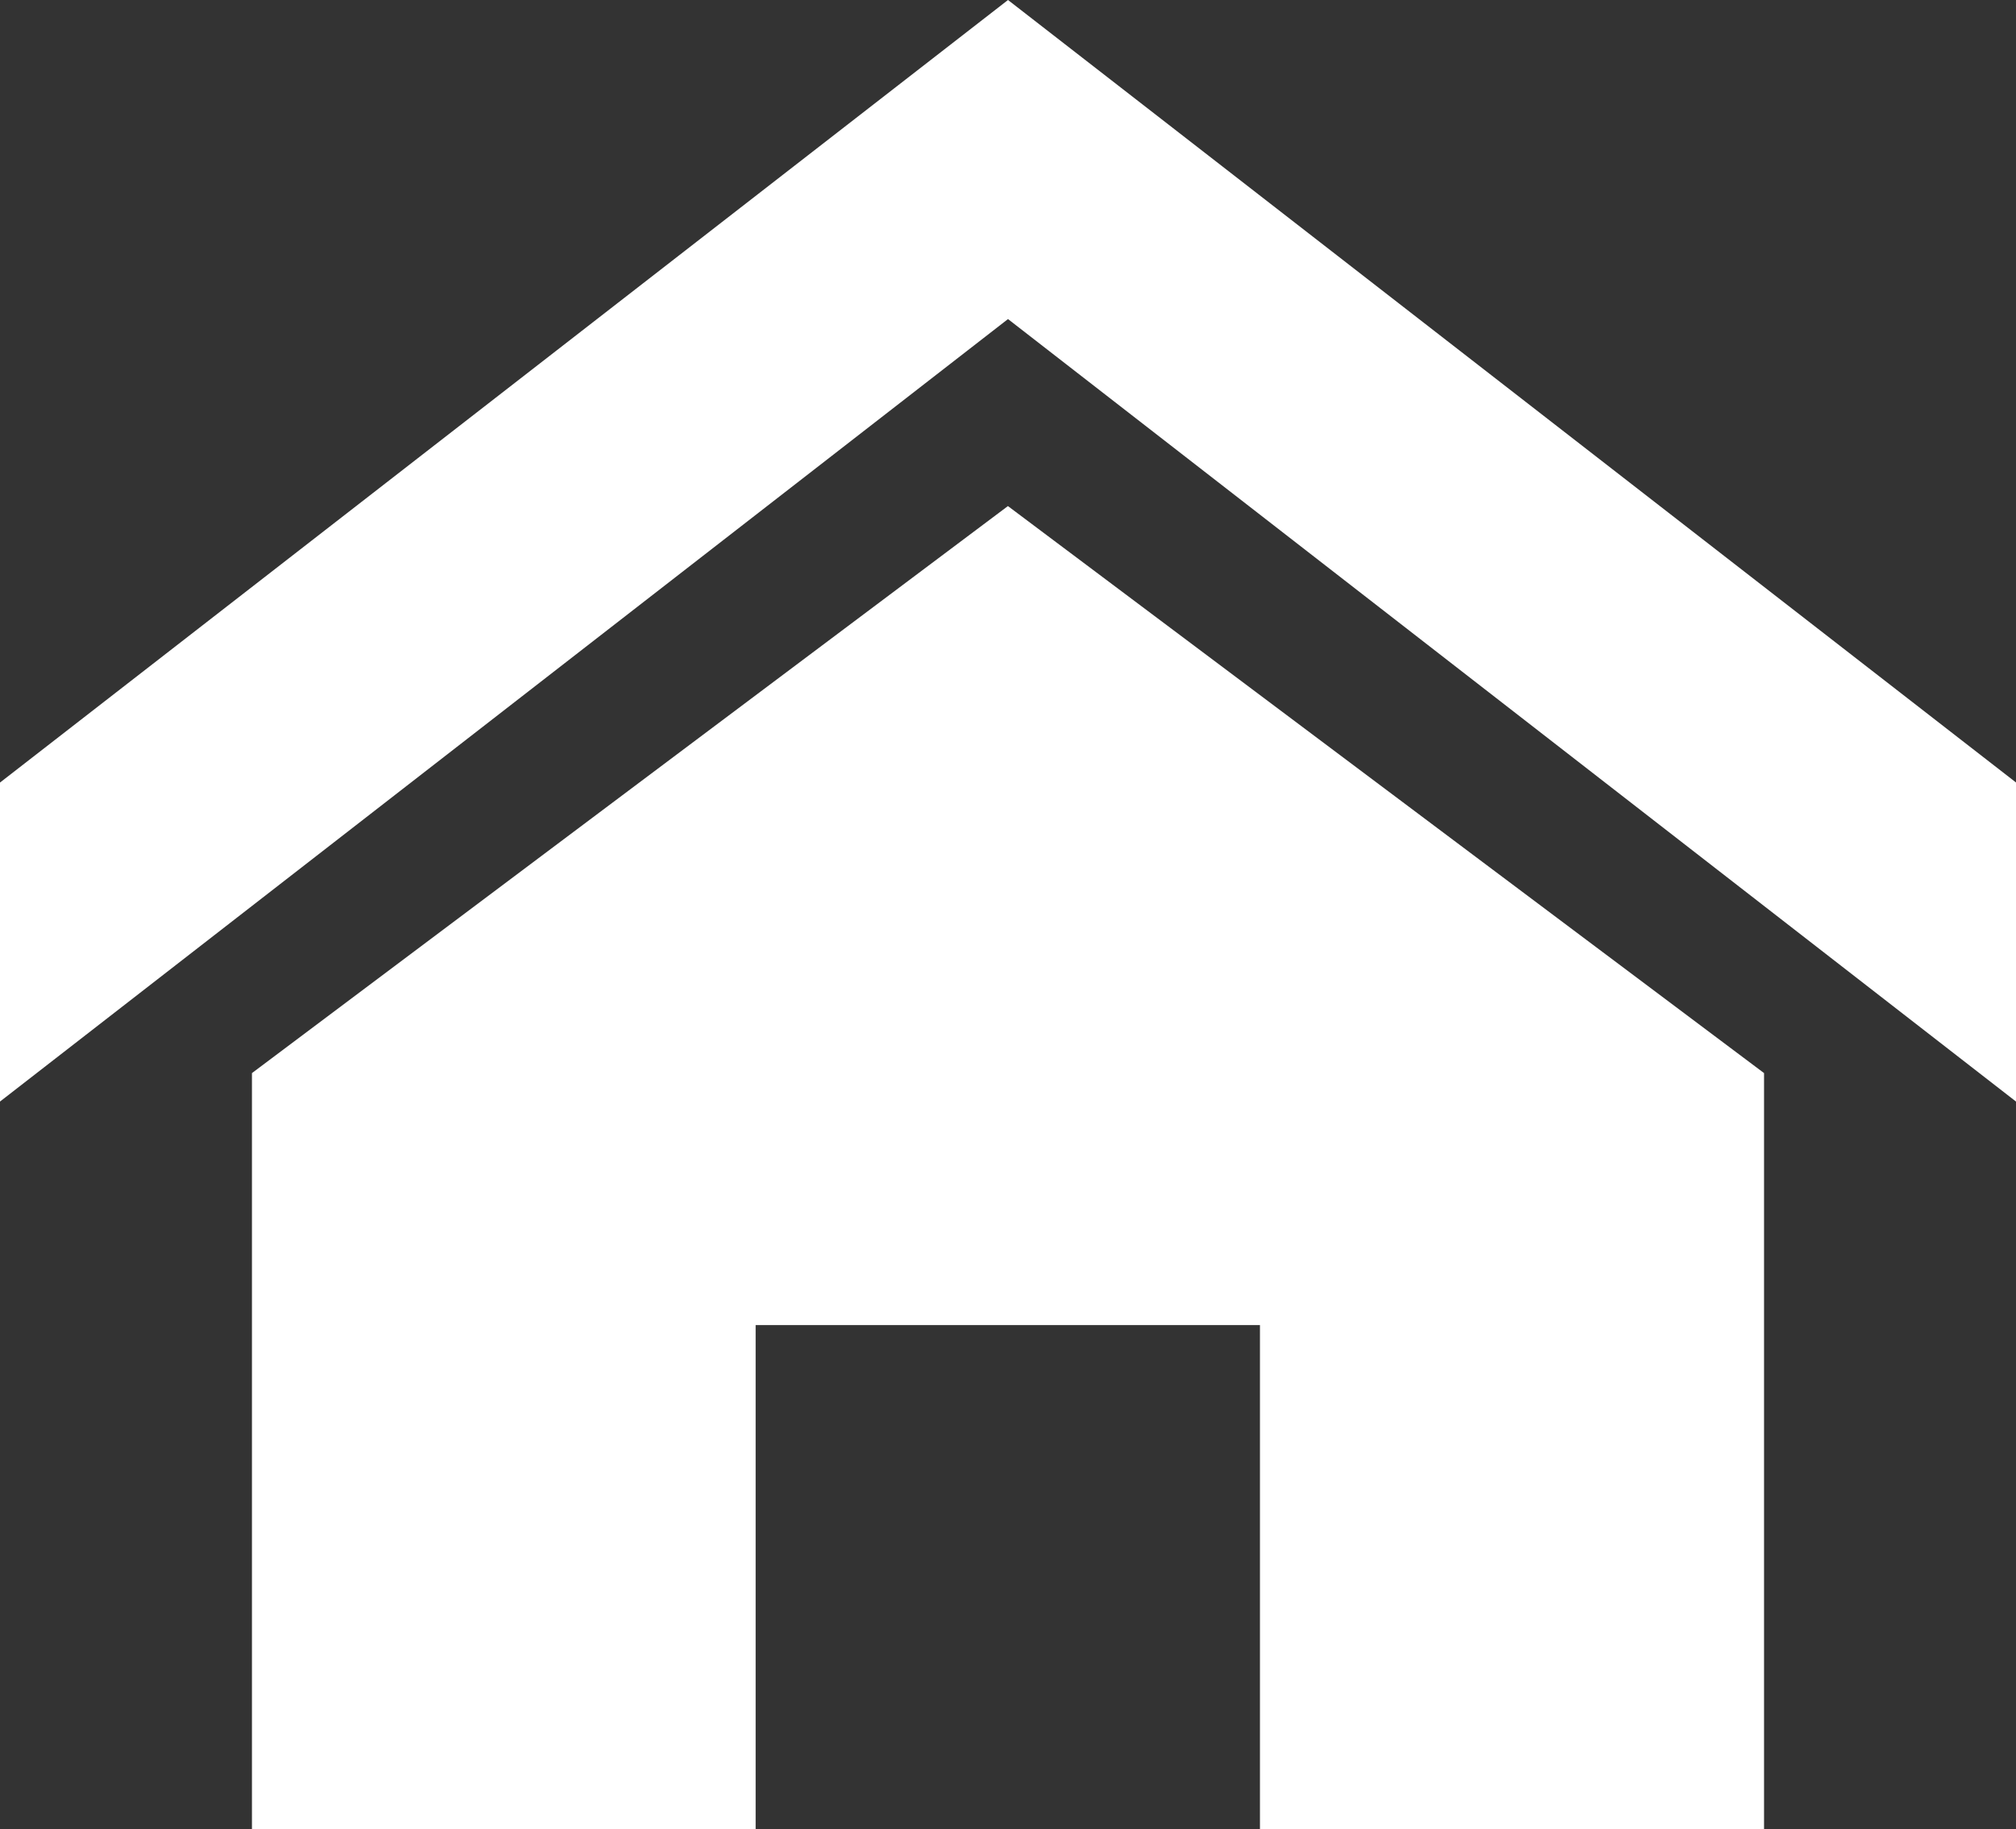
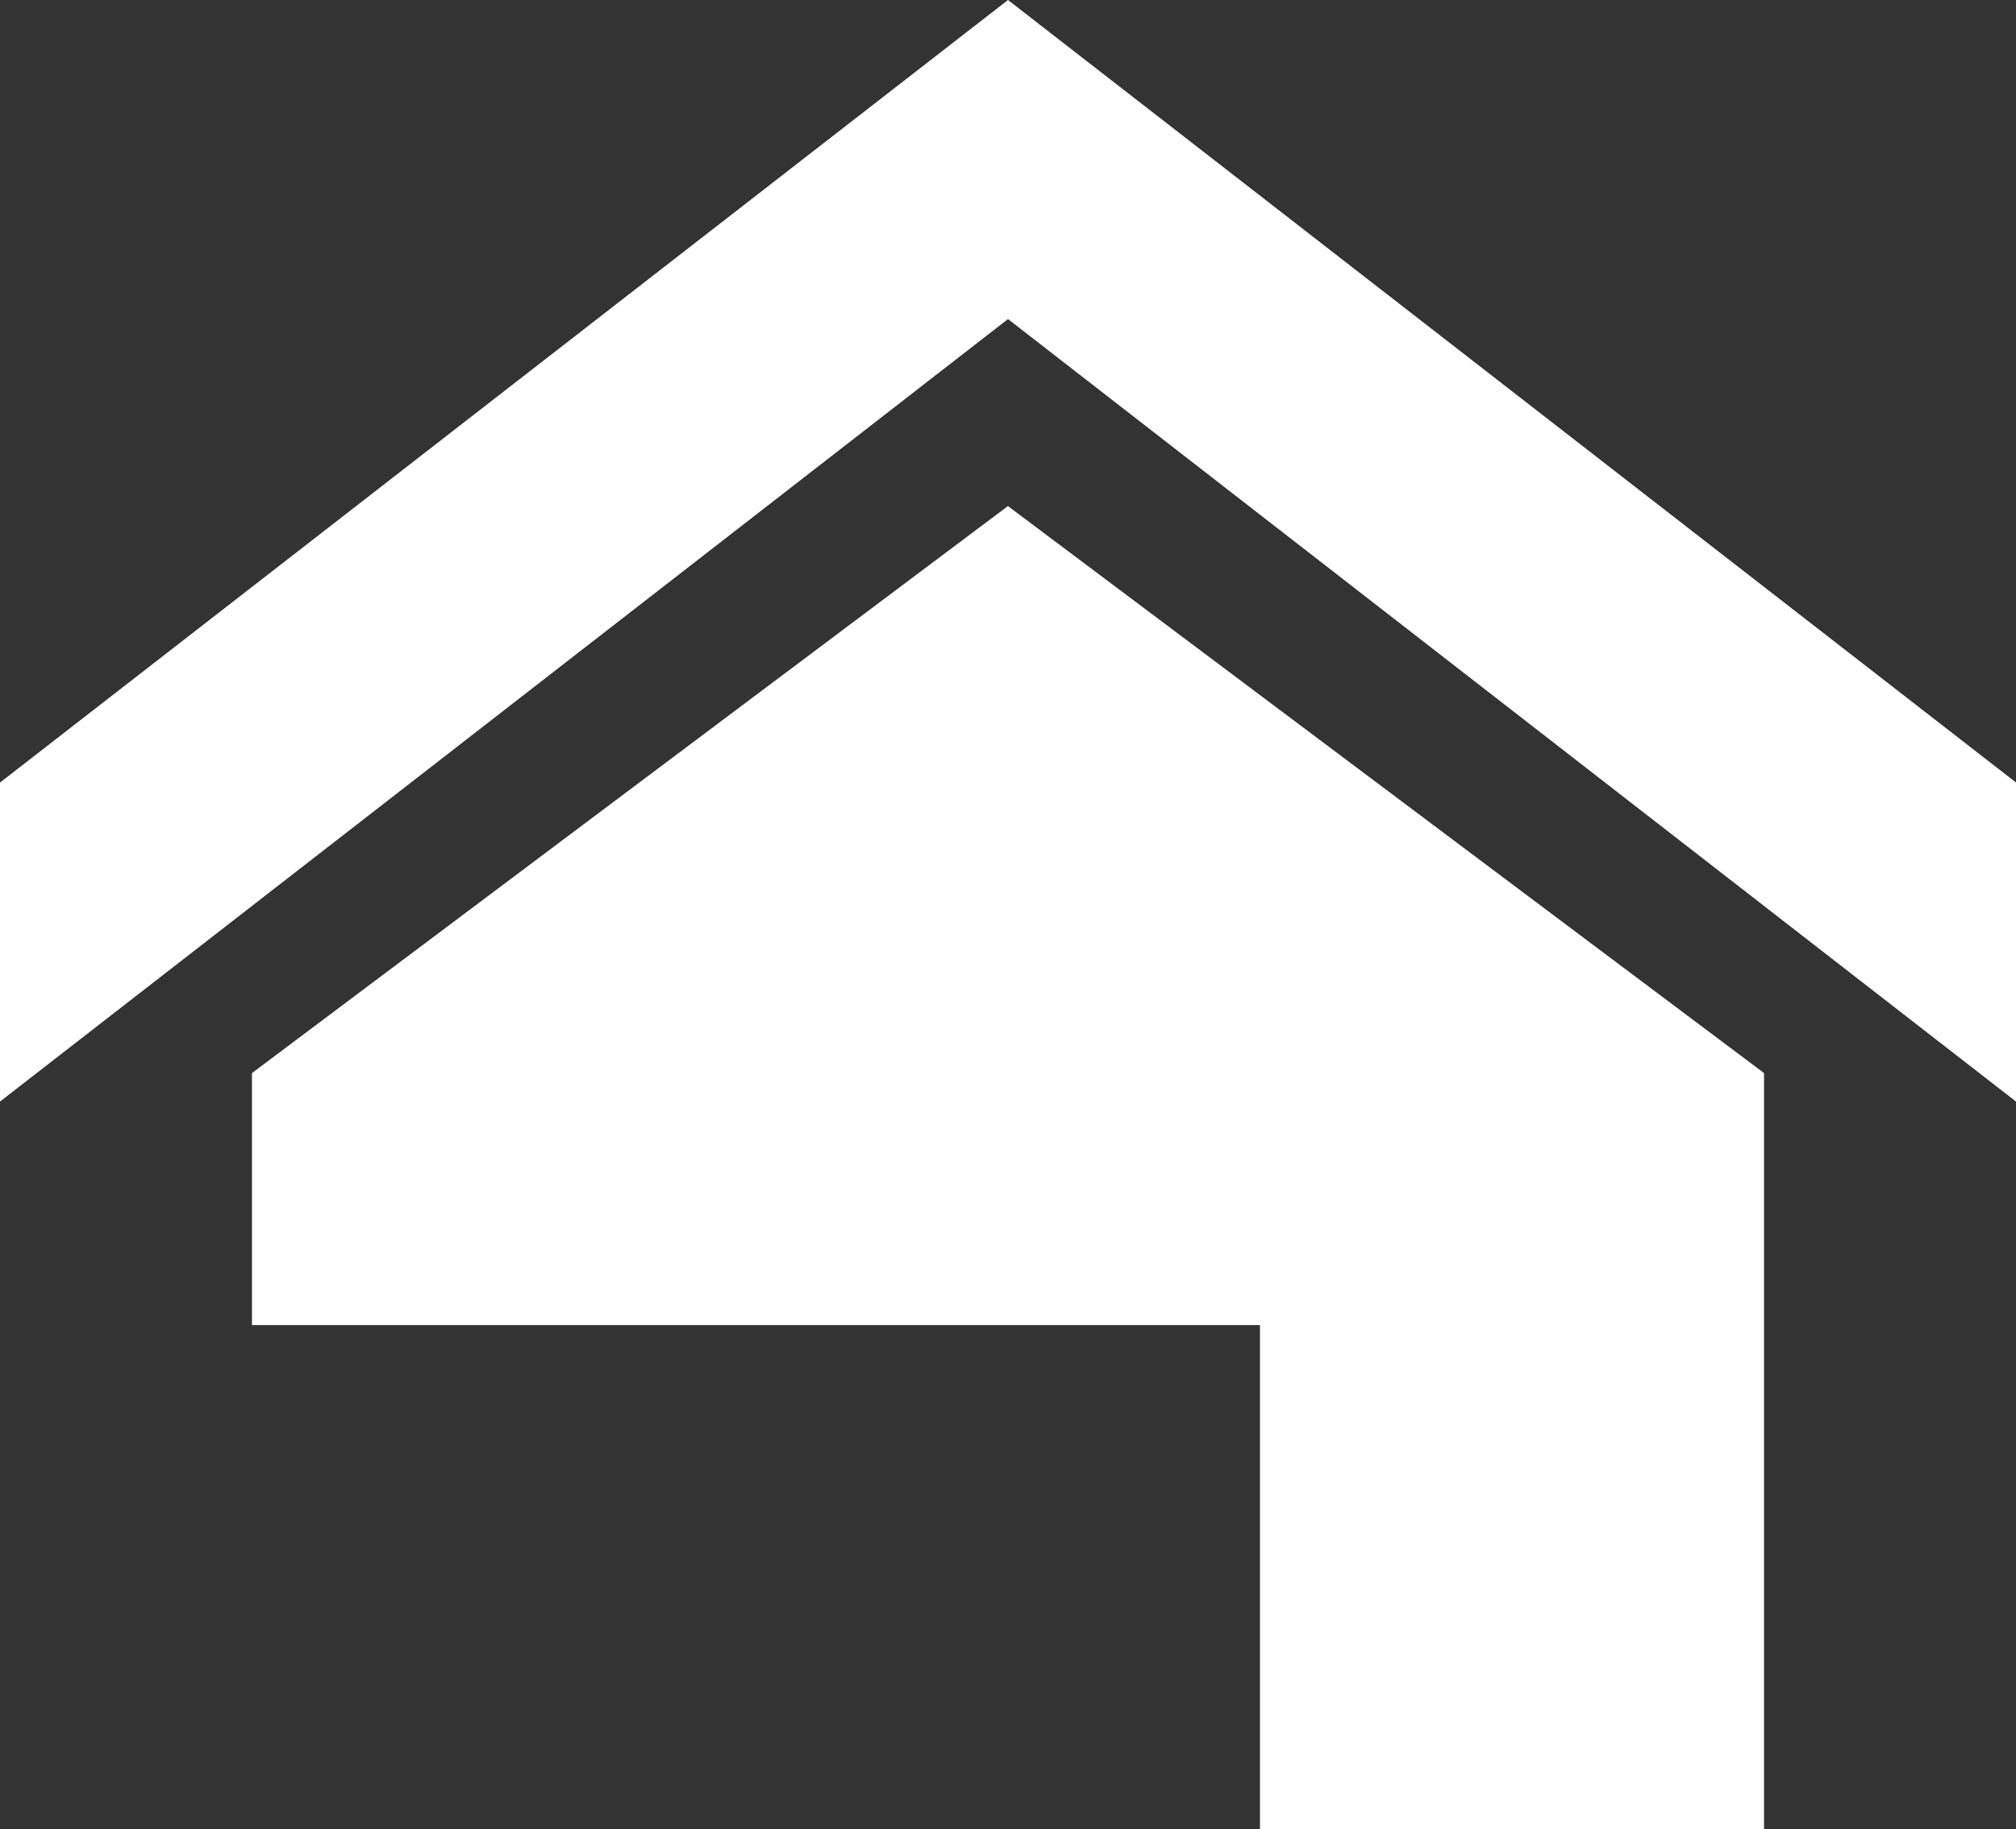
<svg xmlns="http://www.w3.org/2000/svg" width="27.556" height="25" viewBox="0 0 27.556 25">
  <rect x="0" y="0" width="27.556" height="25" fill="#333333" stroke="none" />
-   <path id="Icon_metro-home" data-name="Icon metro-home" d="M30.127,17.917,16.349,7.222,2.571,17.917v-4.36L16.349,2.861,30.127,13.556Zm-3.444-.389V27.861H19.793V20.972H12.9v6.889H6.015V17.528l10.333-7.75Z" transform="translate(-2.571 -2.861)" fill="#fff" />
+   <path id="Icon_metro-home" data-name="Icon metro-home" d="M30.127,17.917,16.349,7.222,2.571,17.917v-4.36L16.349,2.861,30.127,13.556Zm-3.444-.389V27.861H19.793V20.972H12.9H6.015V17.528l10.333-7.75Z" transform="translate(-2.571 -2.861)" fill="#fff" />
</svg>